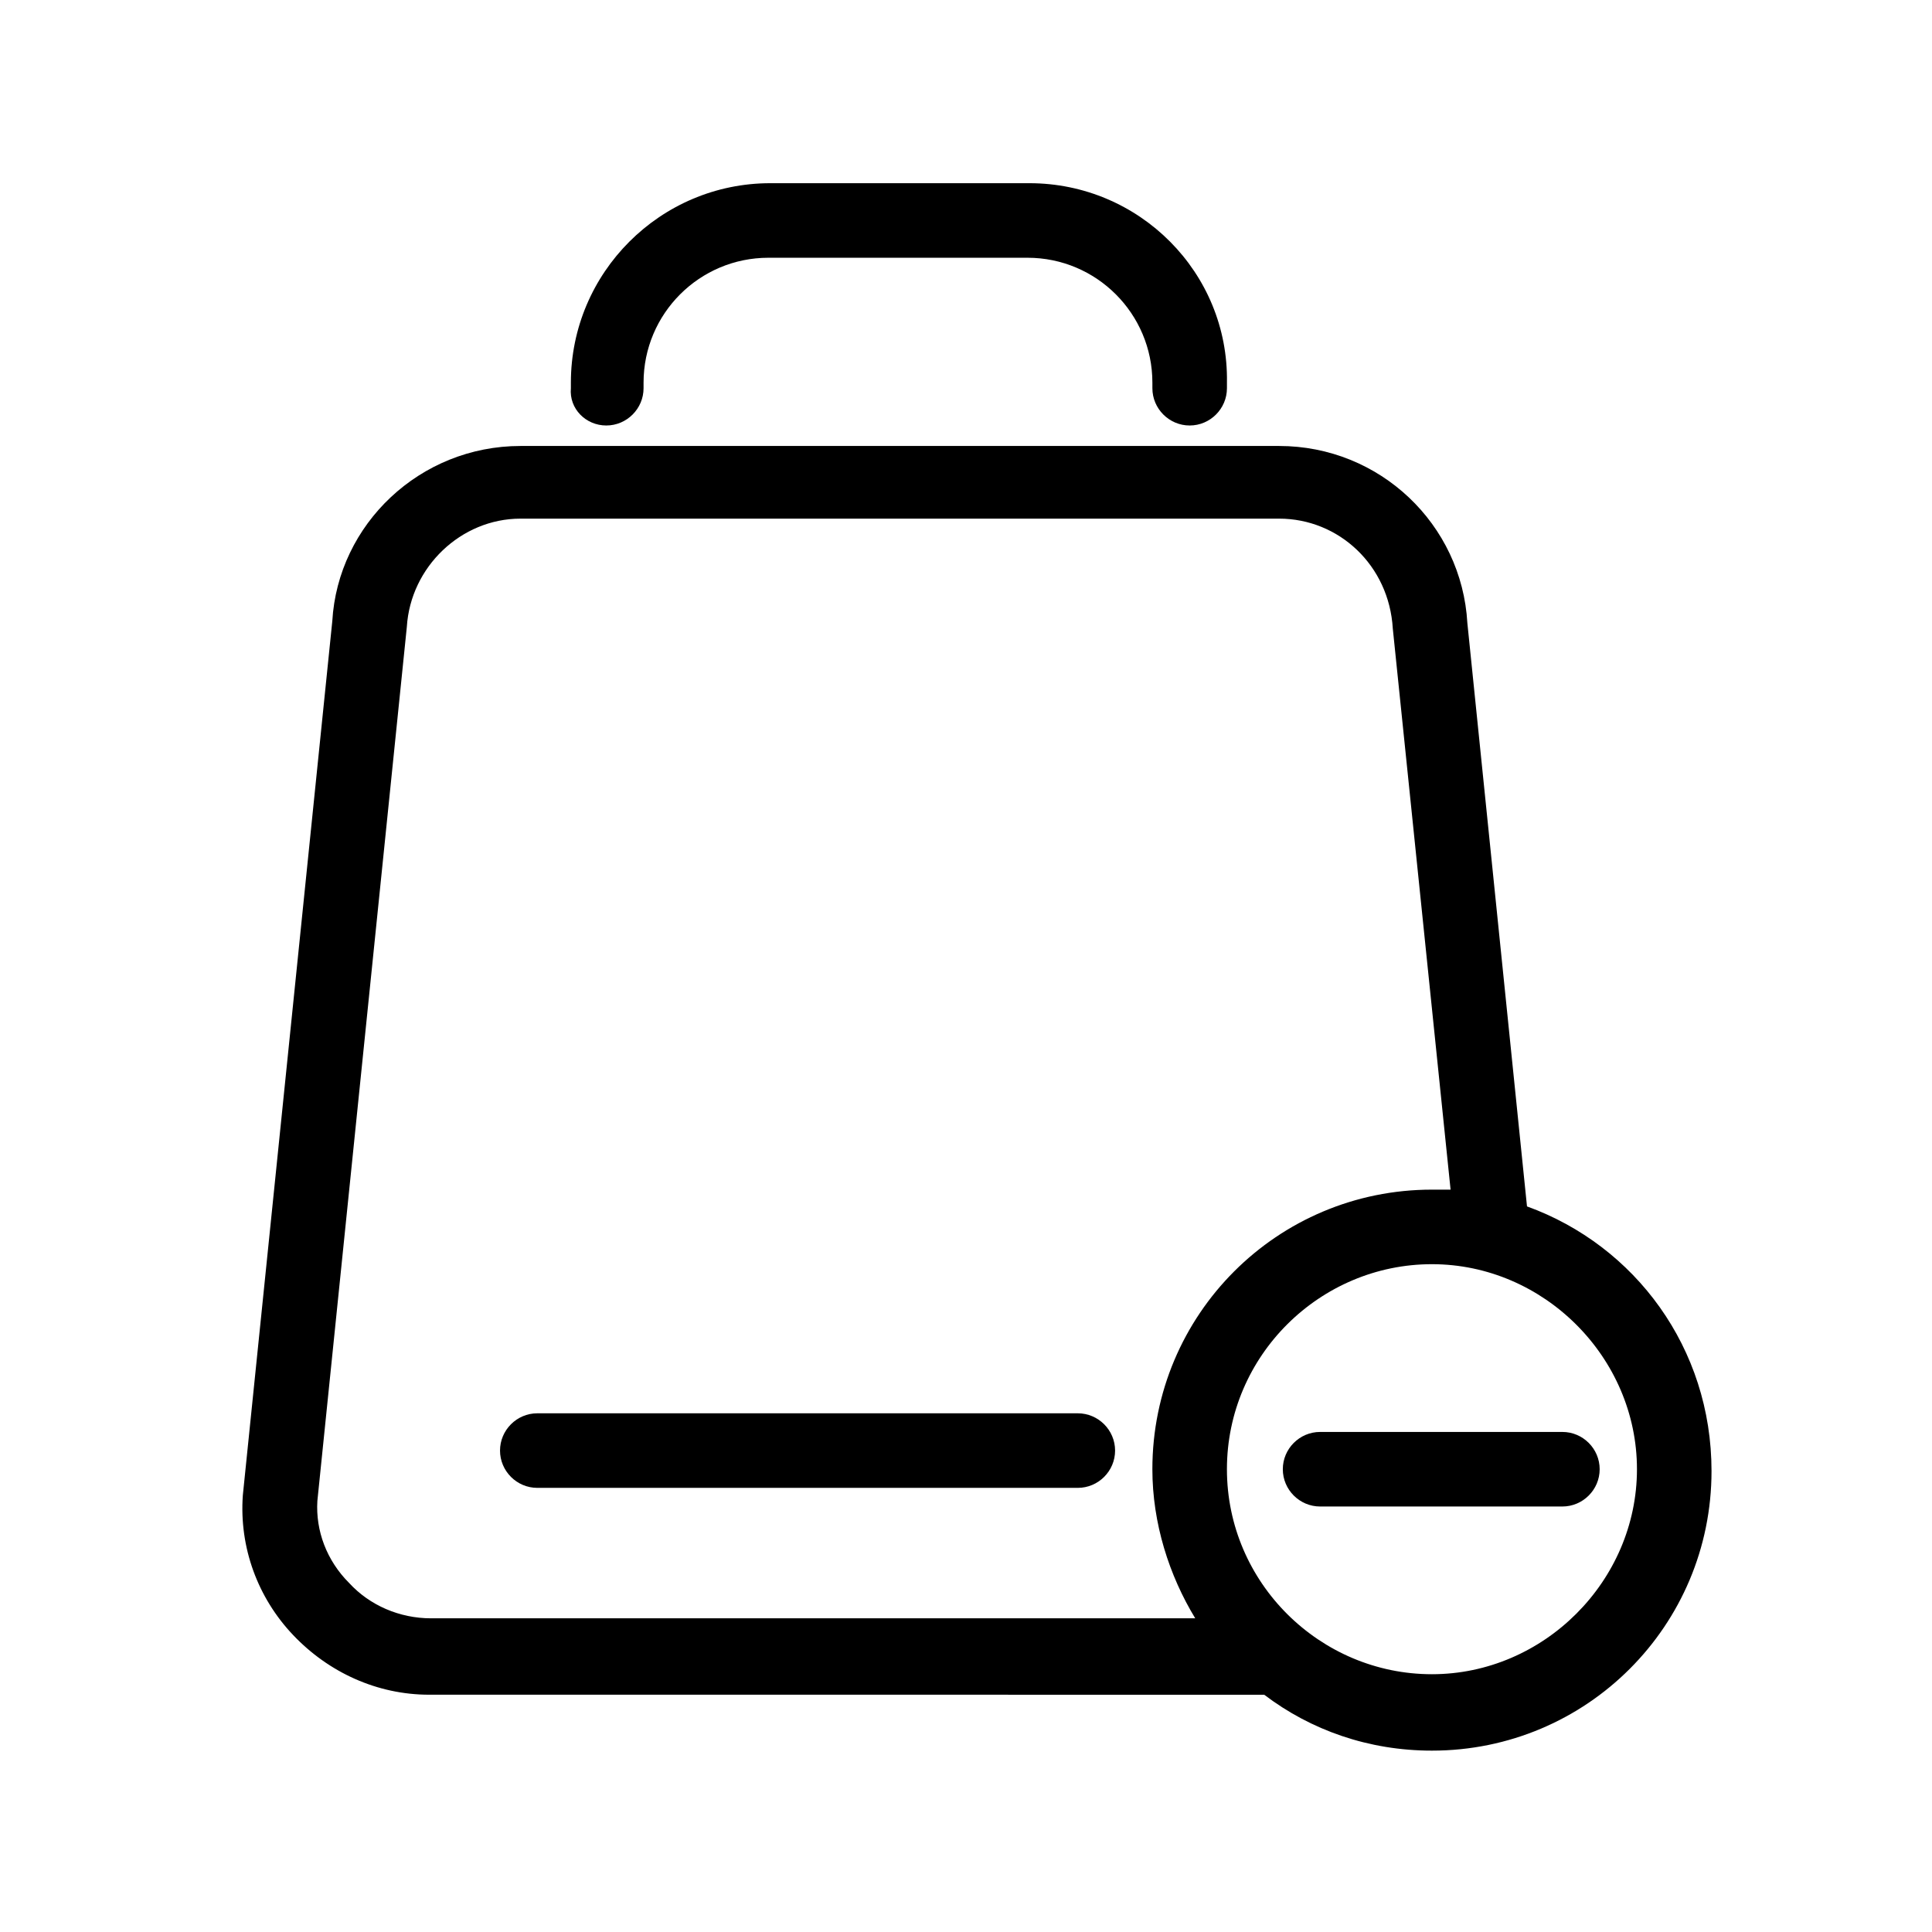
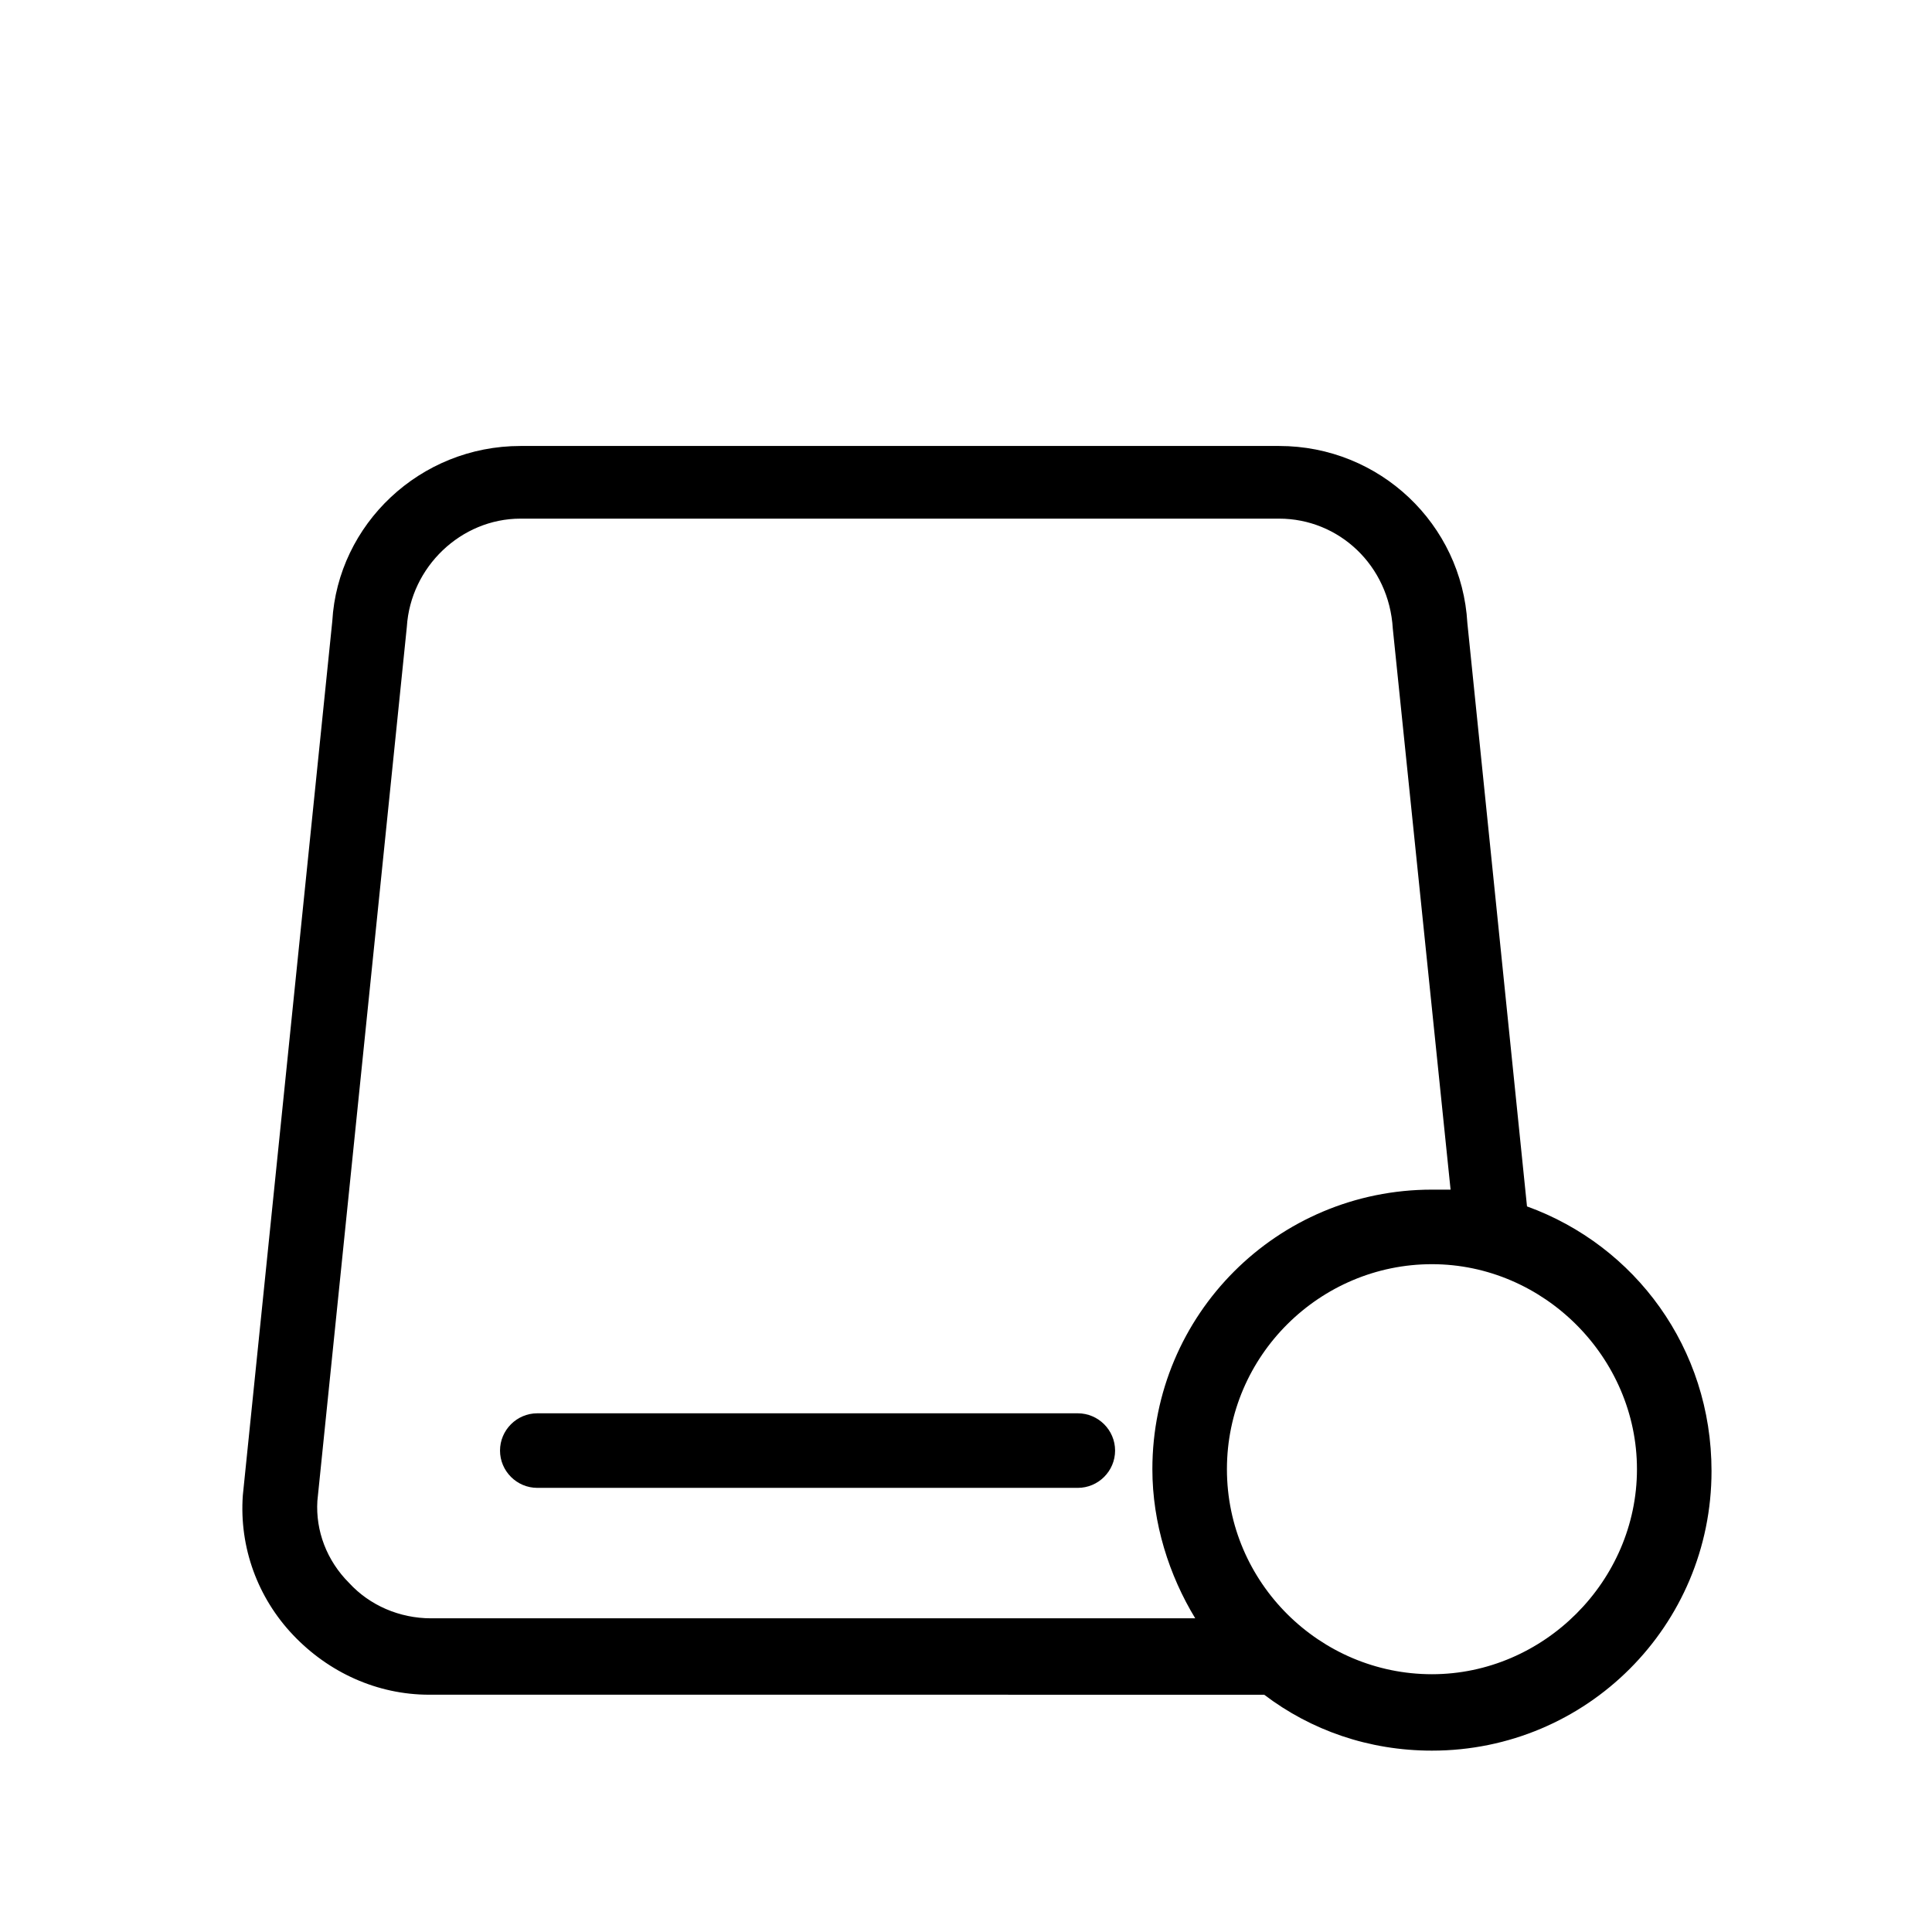
<svg xmlns="http://www.w3.org/2000/svg" fill="#000000" width="800px" height="800px" version="1.1" viewBox="144 144 512 512">
  <g>
-     <path d="m304.67 256.76c5.434 0 9.879-4.445 9.879-9.879v-1.48c0-18.277 14.816-33.094 33.094-33.094h68.656c18.277 0 33.094 14.816 33.094 33.094v1.48c0 5.434 4.445 9.879 9.879 9.879 5.434 0 9.879-4.445 9.879-9.879v-1.48c0.496-29.141-23.215-52.852-52.355-52.852h-68.656c-29.141 0-52.852 23.707-52.852 52.852v1.48c-0.492 5.434 3.953 9.879 9.383 9.879z" />
    <path d="m429.63 518.54h-143.24c-5.434 0-9.879 4.445-9.879 9.879s4.445 9.879 9.879 9.879h143.24c5.434 0 9.879-4.445 9.879-9.879s-4.445-9.879-9.879-9.879z" />
    <path d="m548.67 463.71-15.805-154.6c-1.48-26.18-23.215-46.922-49.887-46.922h-201.03c-26.672 0-48.406 20.746-49.887 46.43l-23.707 231.65c-0.988 13.828 3.953 27.168 13.336 37.043 9.383 9.879 22.227 15.805 36.059 15.805l221.28 0.004c12.348 9.383 27.66 14.816 44.453 14.816 40.996 0 74.09-33.094 74.09-74.09 0-32.598-20.25-59.762-48.898-70.137zm-290.43 109.16c-8.398 0-16.301-3.457-21.734-9.383-5.926-5.926-8.891-13.828-8.398-21.734l23.711-231.66c0.988-15.805 14.324-28.648 30.129-28.648h201.03c15.805 0 29.141 12.348 30.129 29.141l15.312 148.68h-4.938c-40.996 0-74.09 33.094-74.09 74.09 0 14.324 4.445 28.152 11.359 39.516zm265.24 14.816c-29.637 0-54.332-24.203-54.332-54.332s24.695-54.332 54.332-54.332 54.332 24.695 54.332 54.332-24.695 54.332-54.332 54.332z" />
-     <path d="m558.05 523.48h-64.211c-5.434 0-9.879 4.445-9.879 9.879s4.445 9.879 9.879 9.879h64.211c5.434 0 9.879-4.445 9.879-9.879s-4.445-9.879-9.879-9.879z" />
  </g>
</svg>